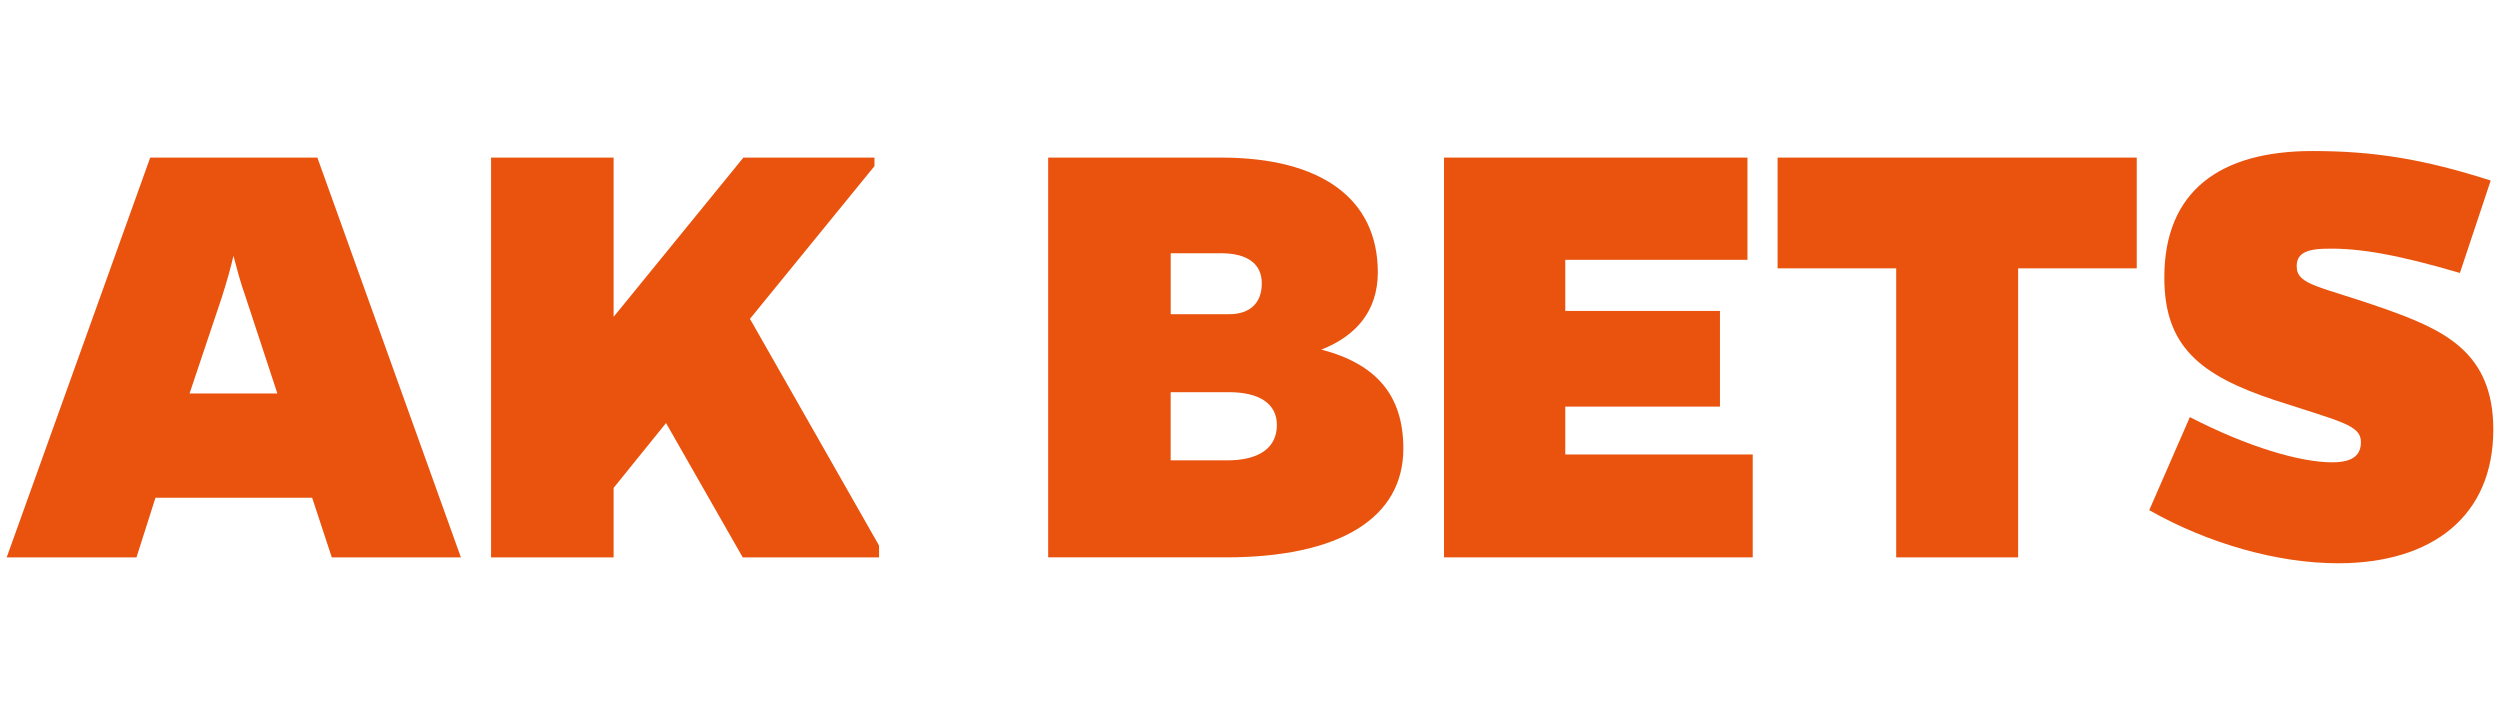
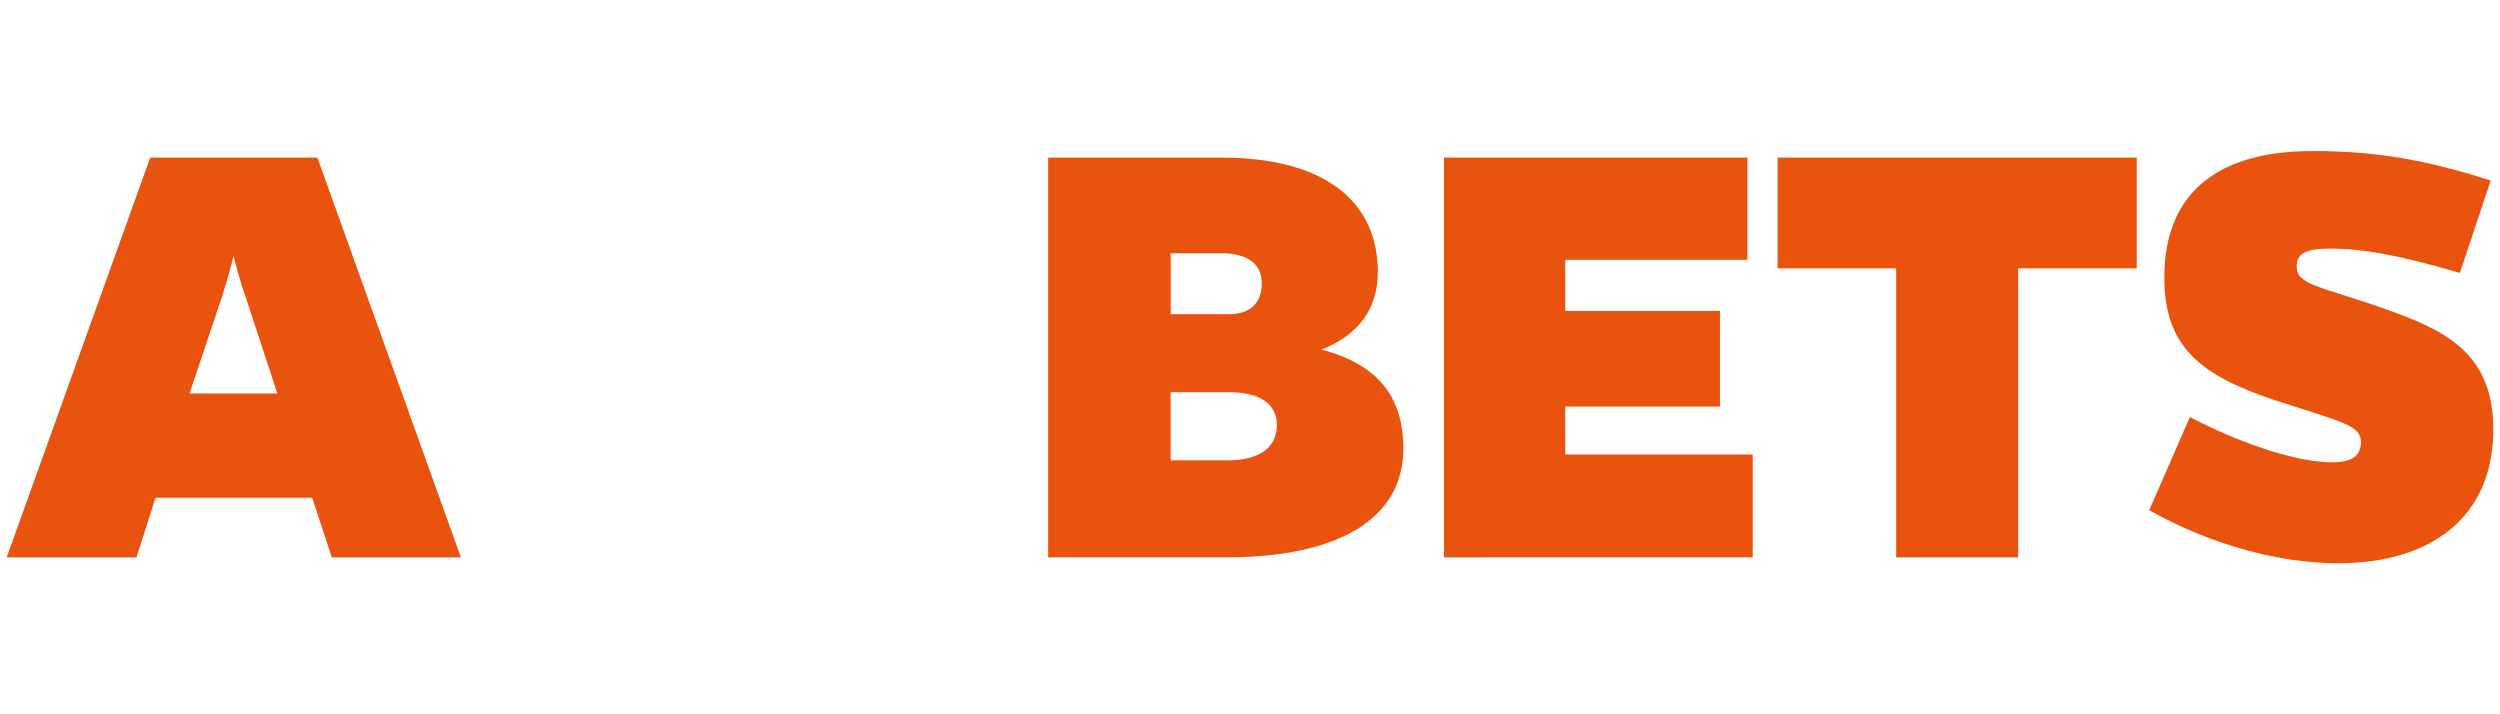
<svg xmlns="http://www.w3.org/2000/svg" id="ak_bets" data-name="ak bets" width="560" height="160" viewBox="0 0 560 160">
  <defs>
    <style>
      .cls-1 {
        fill: #e9530e;
        stroke-width: 0px;
      }
    </style>
  </defs>
  <path class="cls-1" d="M30.57,124.85H1.5L33.65,35.3h37.44l32.15,89.55h-28.92l-4.4-13.36h-35.09l-4.26,13.36ZM55.08,66.71c-1.32-3.67-2.06-6.75-2.79-9.4-.59,2.64-1.47,5.73-2.64,9.4l-7.19,21.43h19.67l-7.05-21.43Z" />
-   <path class="cls-1" d="M137.45,109.29v15.56h-27.45V35.3h27.45v35.67l29.07-35.67h29.36v1.91l-27.89,34.21,28.92,50.79v2.64h-30.54l-17.18-30.09-11.74,14.53Z" />
  <path class="cls-1" d="M273.54,35.3c22.46,0,35.09,9.25,35.09,25.69,0,8.66-4.84,14.24-12.63,17.32,12.33,3.23,18.35,10.28,18.35,22.17,0,15.56-14.24,24.37-39.78,24.37h-39.78V35.3h38.76ZM275.3,70.38c4.7,0,7.34-2.5,7.34-6.9s-3.23-6.75-9.1-6.75h-11.3v13.65h13.07ZM274.86,103.12c7.19,0,11.16-2.79,11.16-7.93,0-4.7-3.82-7.34-10.72-7.34h-13.07v15.27h12.63Z" />
-   <path class="cls-1" d="M323.46,124.85V35.3h67.97v22.9h-40.81v11.45h34.65v21.43h-34.65v10.72h41.99v23.05h-69.15Z" />
+   <path class="cls-1" d="M323.46,124.85V35.3h67.97v22.9h-40.81v11.45h34.65v21.43h-34.65v10.72h41.99v23.05Z" />
  <path class="cls-1" d="M452.06,60.11v64.74h-27.31V60.11h-26.57v-24.81h80.45v24.81h-26.57Z" />
  <path class="cls-1" d="M551.01,61.14c-13.95-4.11-22.61-5.58-29.65-5.43-5.43,0-6.9,1.47-6.9,3.96,0,4.26,5.28,4.4,19.82,9.54,13.21,4.7,24.22,9.69,24.22,27.01,0,19.38-13.65,29.95-34.79,29.95-13.51,0-29.07-4.4-42.28-11.89l9.1-20.85c13.07,6.75,24.81,10.13,31.86,10.13,4.84,0,6.46-1.76,6.46-4.55,0-3.82-4.55-4.55-19.38-9.4-16.74-5.58-24.66-12.04-24.66-27.45,0-19.38,12.48-28.33,33.18-28.33,13.65,0,24.81,1.76,39.93,6.61l-6.9,20.7Z" />
</svg>